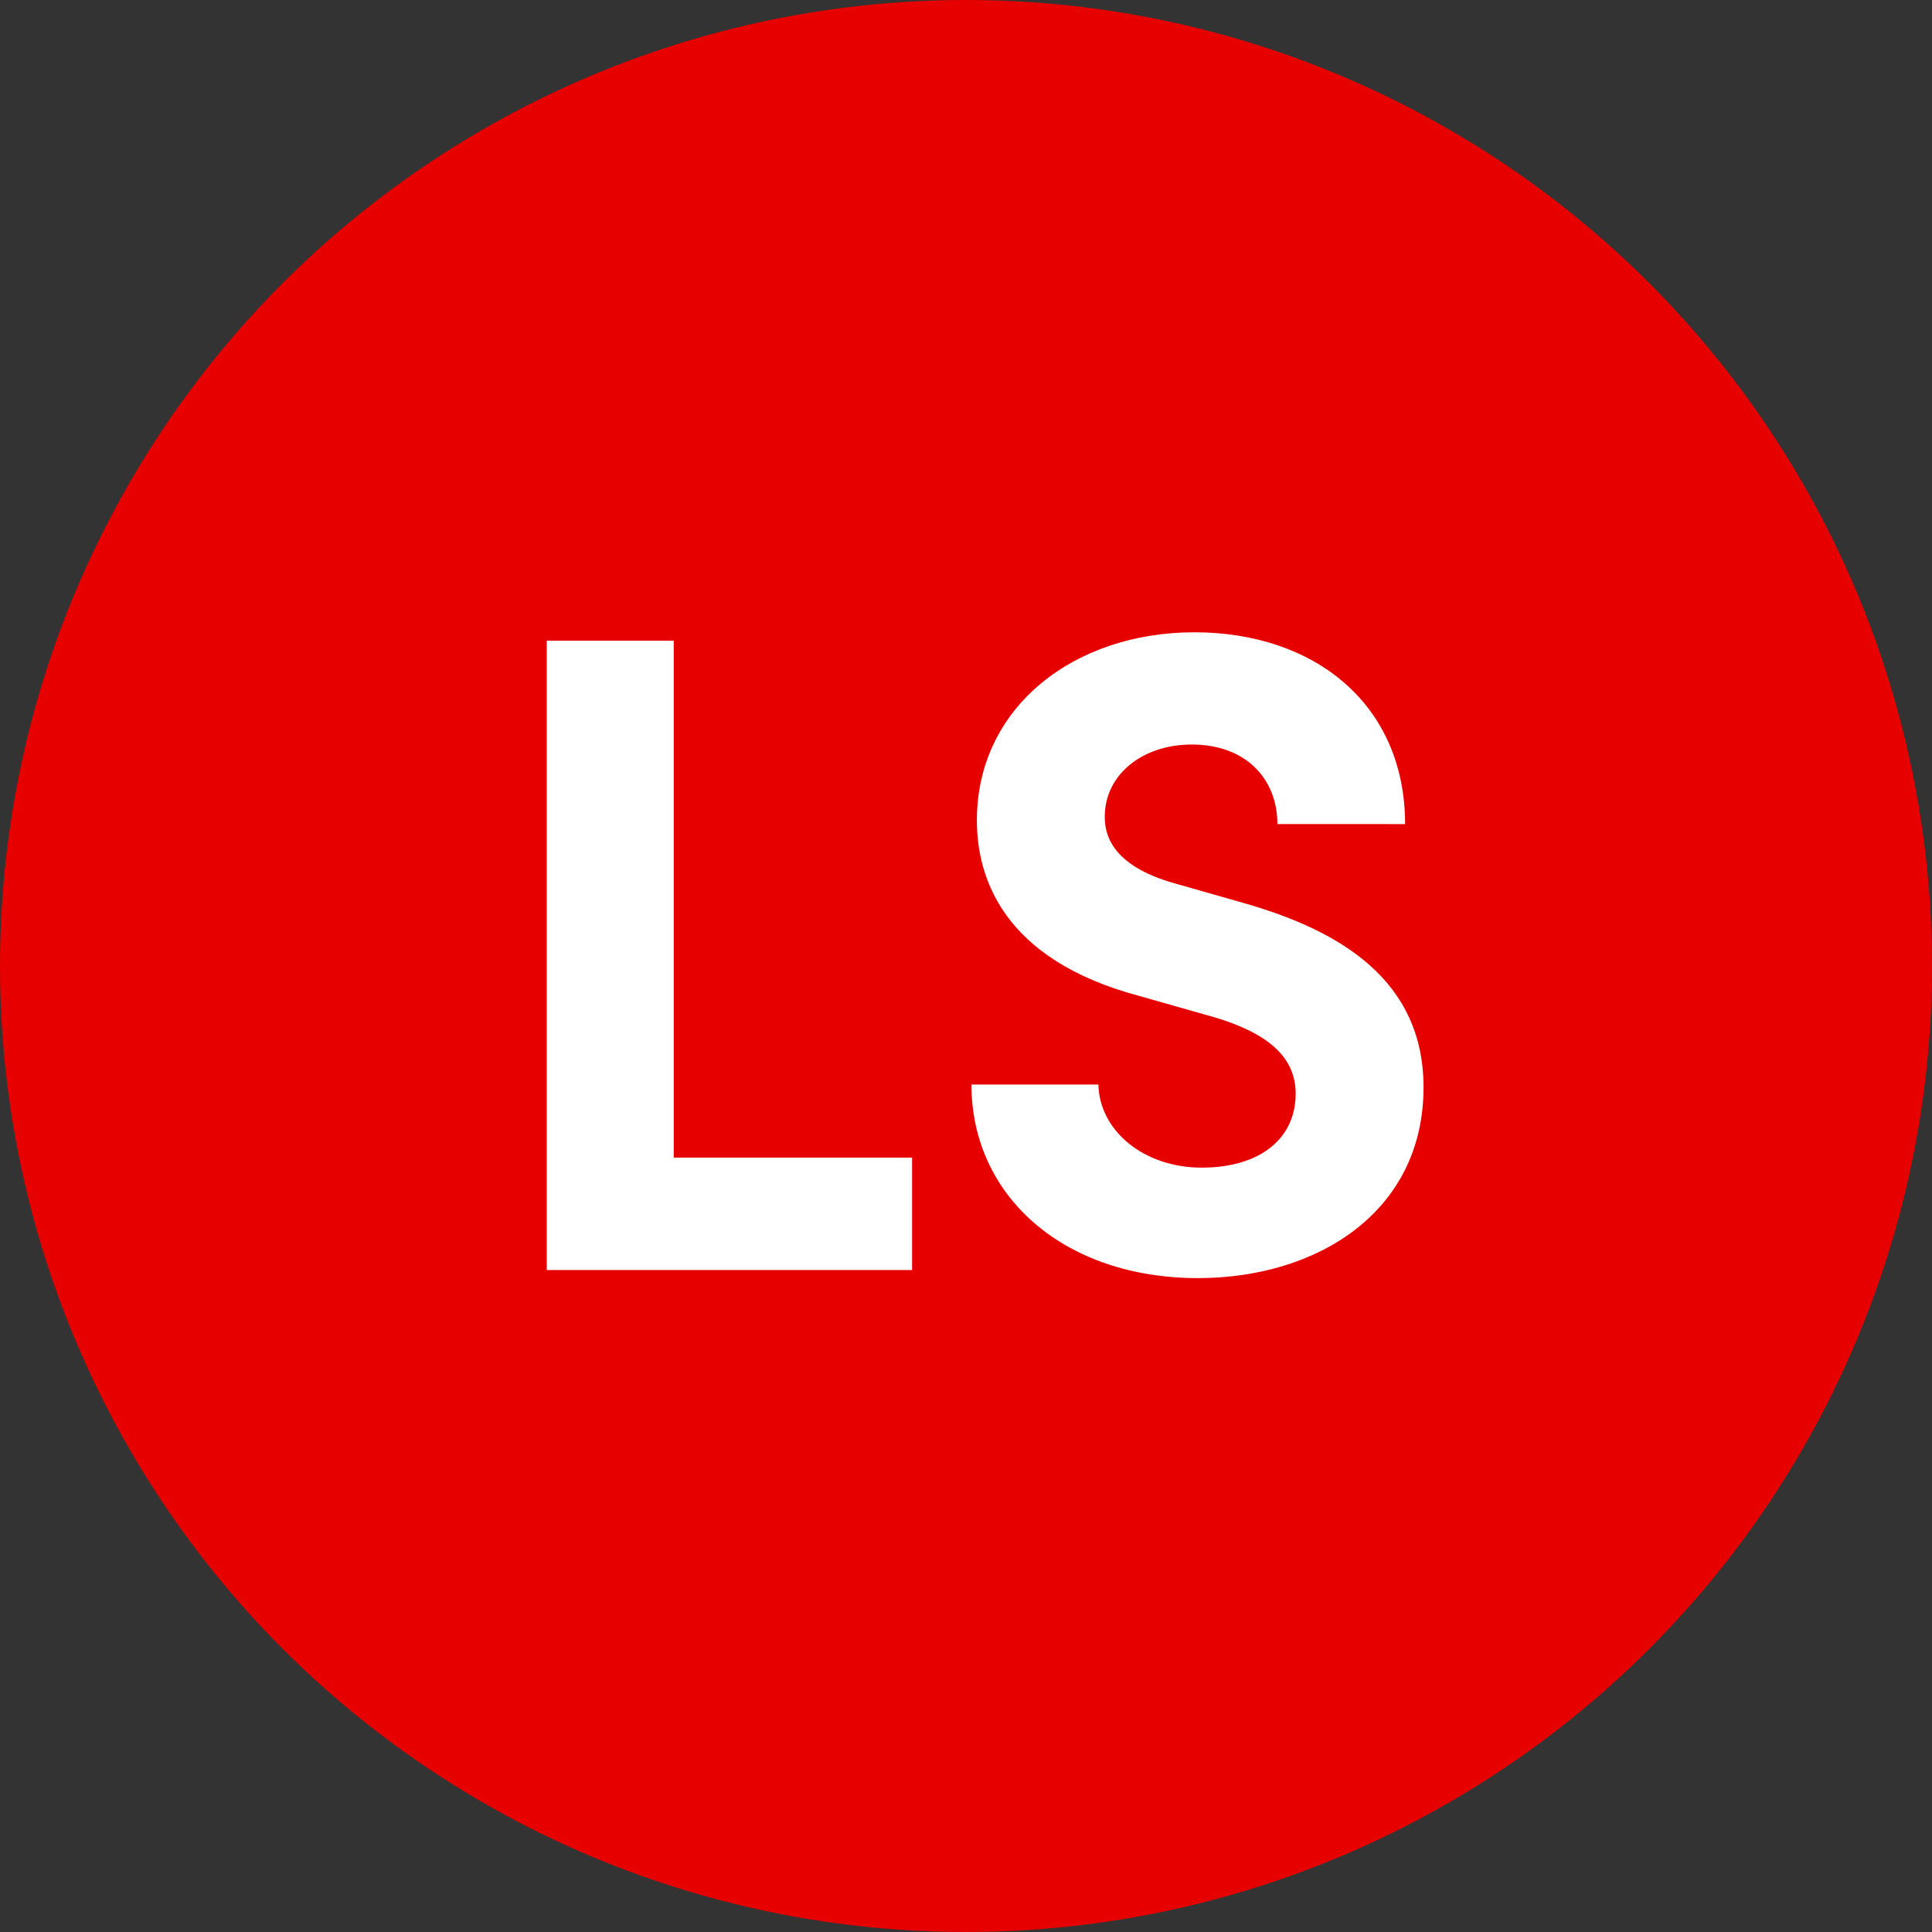
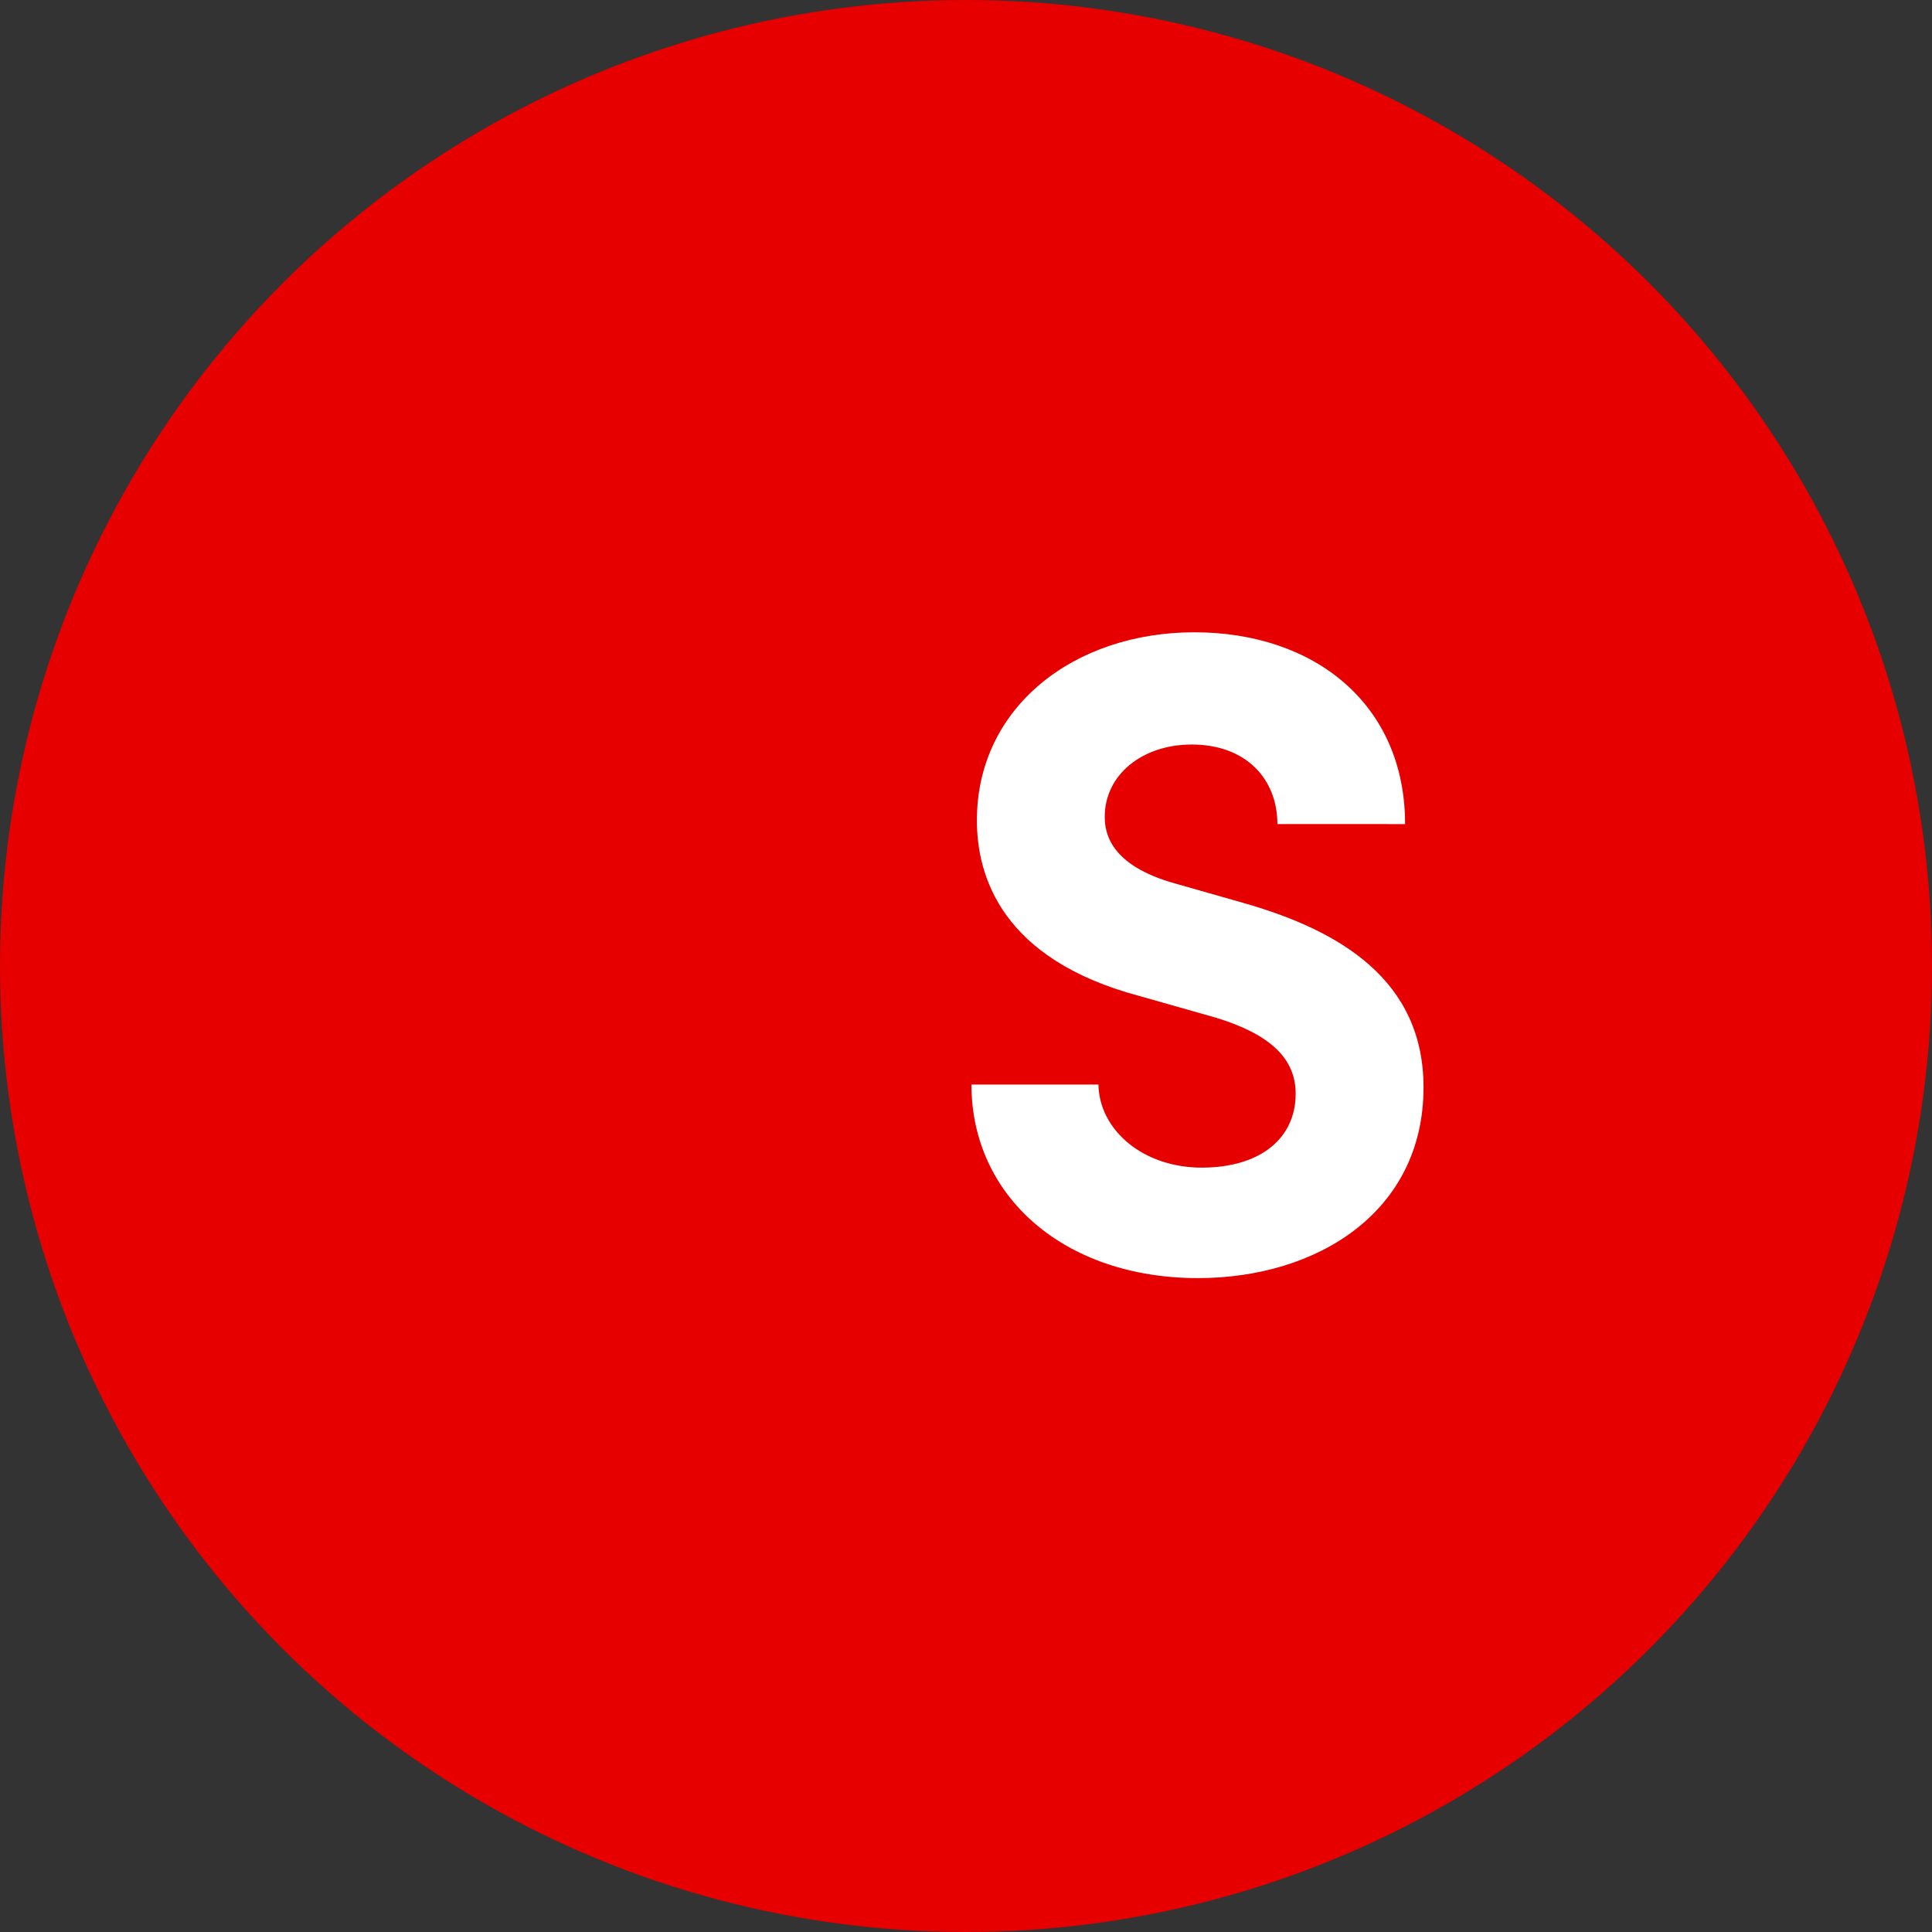
<svg xmlns="http://www.w3.org/2000/svg" viewBox="0 0 110 110">
  <rect x="0" y="0" width="110" height="110" fill="#333333" stroke="none" />
  <defs>
    <style>.cls-1{fill:#e60000;}.cls-2{fill:#fff;}</style>
  </defs>
  <title>ls</title>
  <g id="Layer_2" data-name="Layer 2">
    <g id="Layer_1-2" data-name="Layer 1">
      <circle class="cls-1" cx="55" cy="55" r="55" />
-       <path class="cls-2" d="M31.13,36.48h7.23V65.91H51.93v6.4H31.13Z" />
      <path class="cls-2" d="M55.31,61.75h7.23c.05,2.6,2.55,4.73,5.88,4.73s5.35-1.66,5.35-4.21c0-2-1.45-3.38-4.52-4.32l-4.37-1.24c-7.85-2.09-9.26-6.82-9.26-10C55.62,40.27,61.14,36,68,36s12,4.11,12,10.92H72.73c0-2.55-1.77-4.53-4.88-4.53-2.81,0-4.95,1.72-4.95,4.11,0,.89.27,2.76,4,3.8l4,1.14C76.32,53,81.05,55.82,81.05,61.91,81.05,69,75,72.77,68.21,72.77,60.56,72.77,55.31,68.09,55.31,61.75Z" />
    </g>
  </g>
</svg>